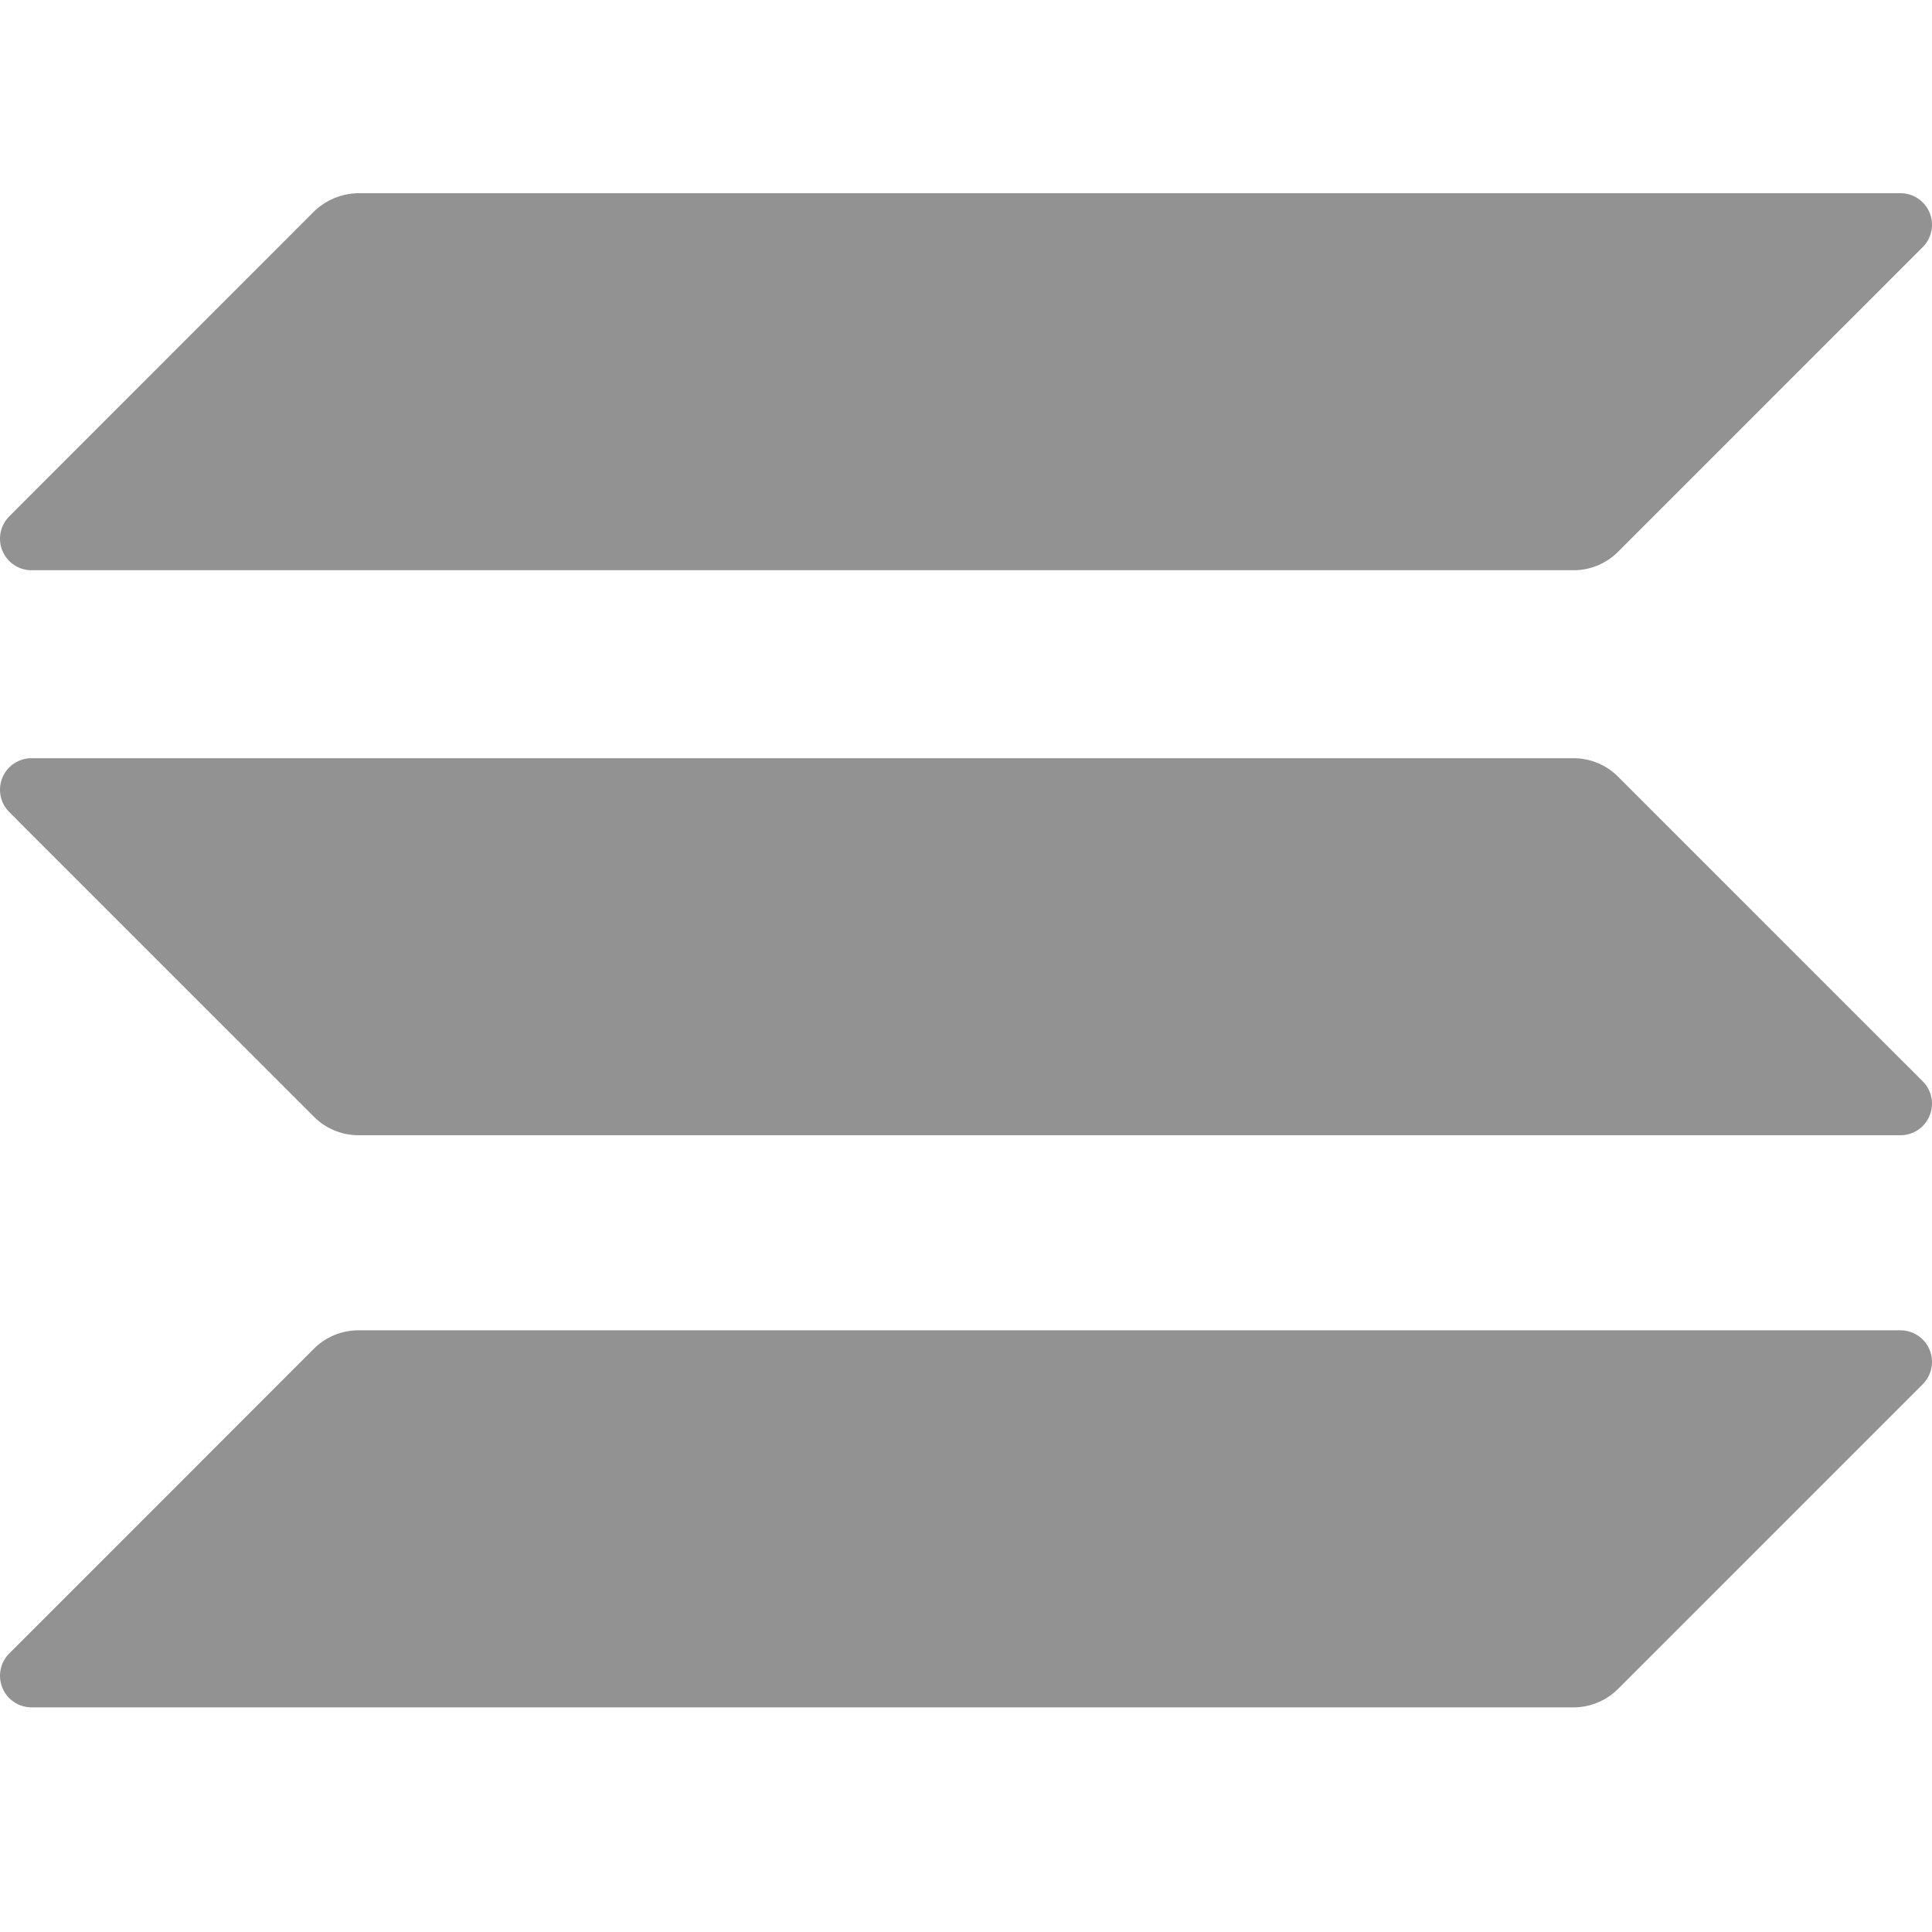
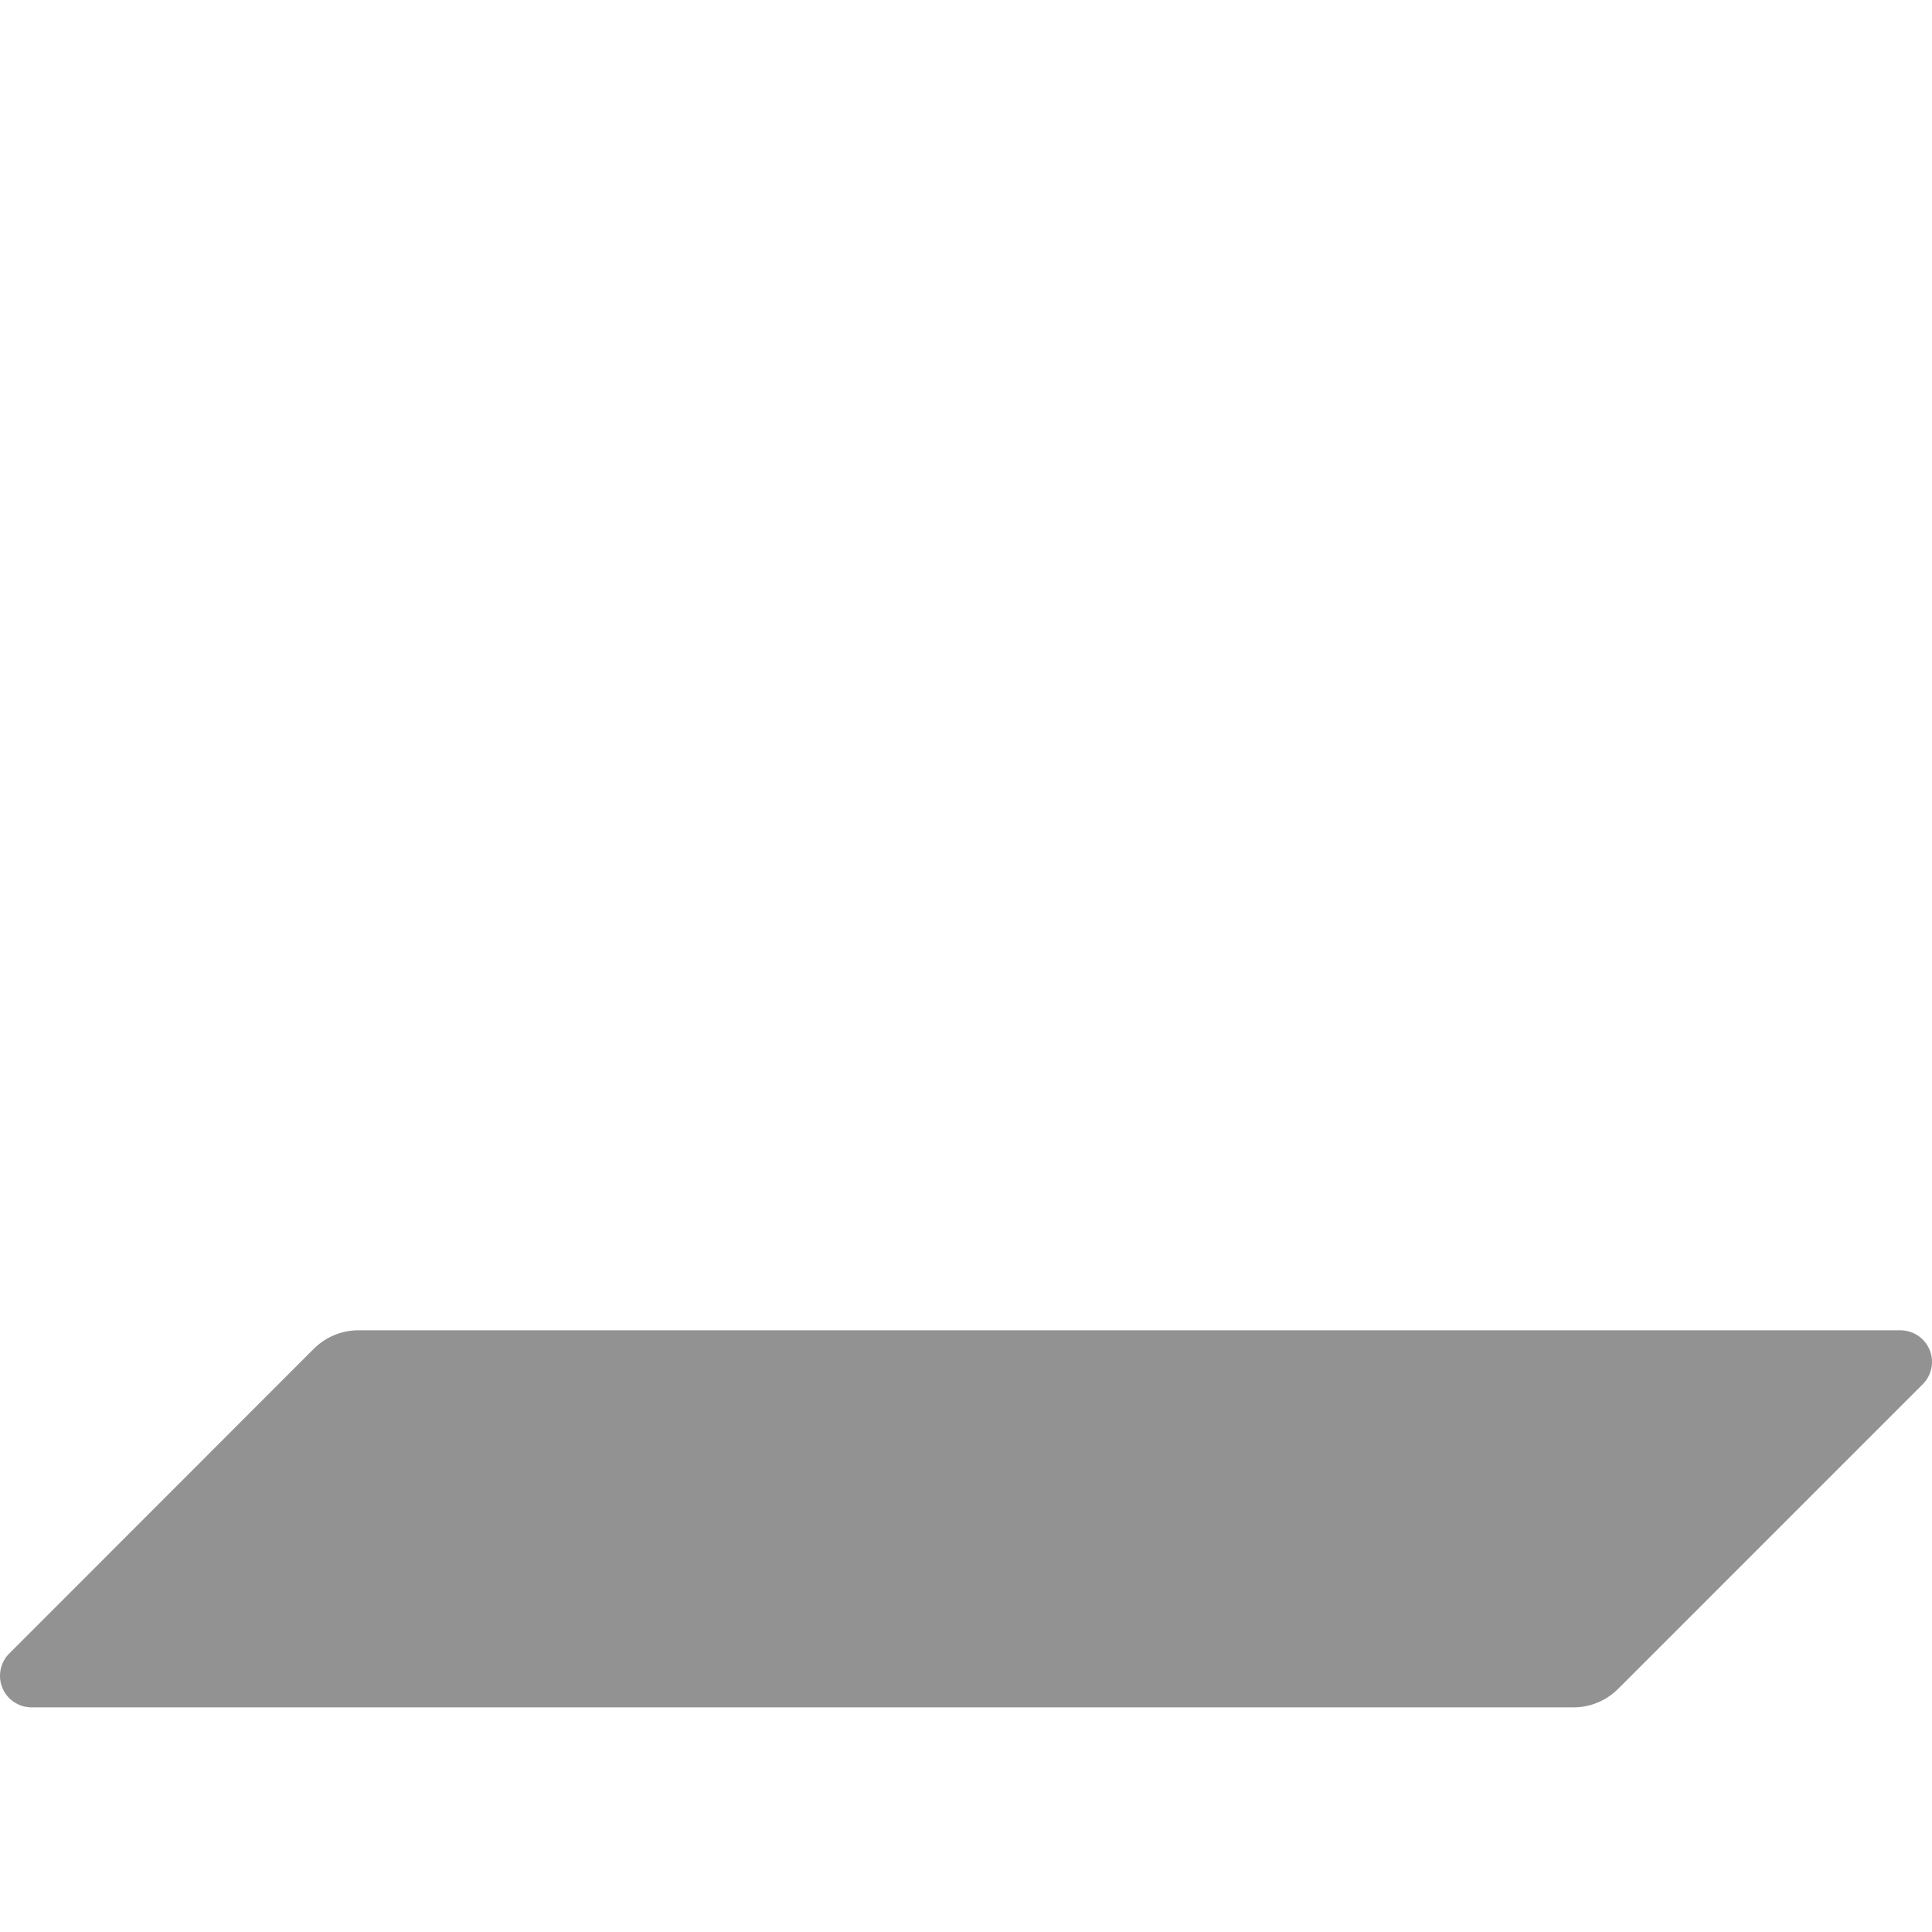
<svg xmlns="http://www.w3.org/2000/svg" width="50" height="50" viewBox="0 0 50 50" fill="none">
  <path d="M8.12 34.908C8.425 34.602 8.84 34.429 9.272 34.428H49.184C49.346 34.429 49.504 34.477 49.638 34.567C49.772 34.657 49.877 34.784 49.938 34.934C50 35.083 50.016 35.247 49.984 35.405C49.953 35.564 49.875 35.709 49.761 35.823L41.877 43.707C41.572 44.013 41.157 44.186 40.725 44.187H0.816C0.654 44.186 0.496 44.138 0.362 44.048C0.228 43.959 0.123 43.831 0.062 43.682C0 43.532 -0.016 43.368 0.016 43.21C0.047 43.051 0.125 42.906 0.24 42.792L8.12 34.908Z" fill="#929292" />
-   <path d="M8.12 5.48C8.428 5.178 8.841 5.006 9.272 5H49.184C49.346 5 49.504 5.048 49.638 5.138C49.772 5.228 49.877 5.356 49.938 5.505C50 5.654 50.016 5.819 49.984 5.977C49.953 6.135 49.875 6.281 49.761 6.395L41.877 14.278C41.572 14.585 41.157 14.757 40.725 14.758H0.816C0.654 14.758 0.496 14.71 0.362 14.62C0.228 14.53 0.123 14.402 0.062 14.253C0 14.104 -0.016 13.94 0.016 13.781C0.047 13.623 0.125 13.478 0.24 13.363L8.12 5.48Z" fill="#929292" />
-   <path d="M41.877 20.102C41.572 19.795 41.157 19.623 40.725 19.622H0.816C0.654 19.622 0.496 19.67 0.362 19.76C0.228 19.85 0.123 19.977 0.062 20.127C0 20.276 -0.016 20.44 0.016 20.599C0.047 20.757 0.125 20.902 0.24 21.016L8.123 28.9C8.428 29.206 8.842 29.379 9.275 29.38H49.184C49.346 29.38 49.504 29.331 49.638 29.241C49.772 29.152 49.877 29.024 49.938 28.875C50 28.725 50.016 28.561 49.984 28.403C49.953 28.245 49.875 28.099 49.761 27.985L41.877 20.102Z" fill="#929292" />
</svg>